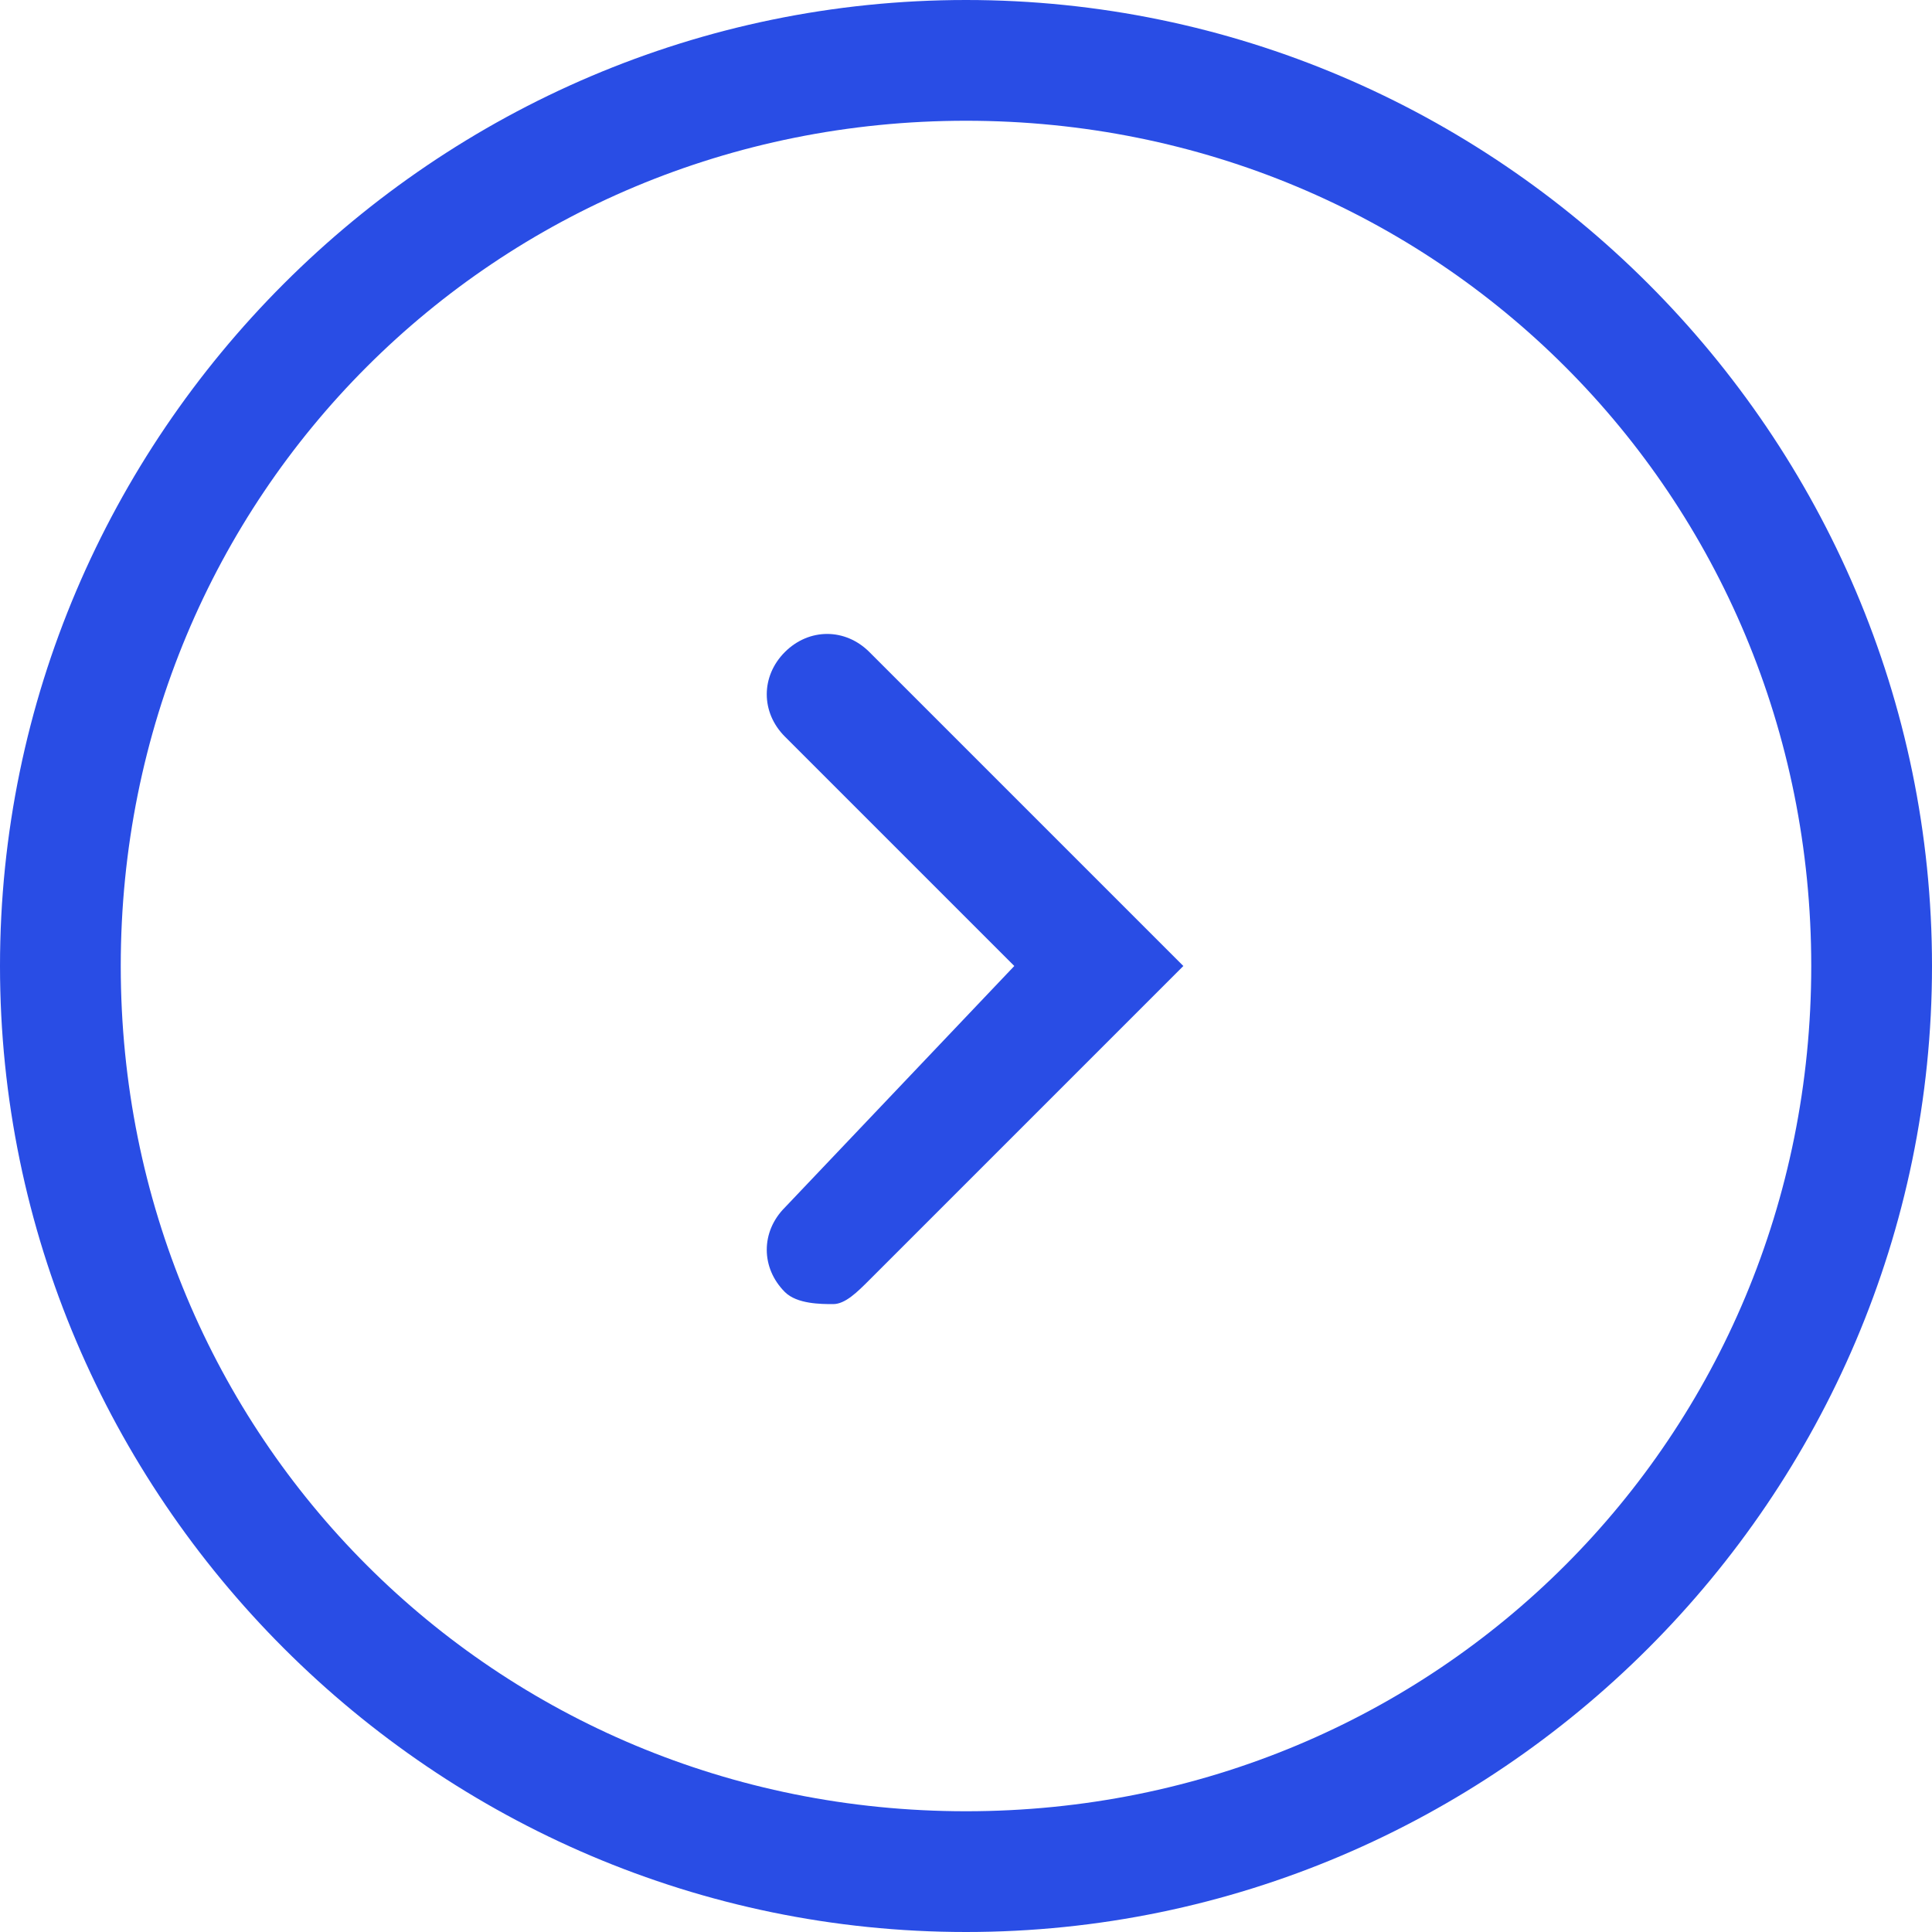
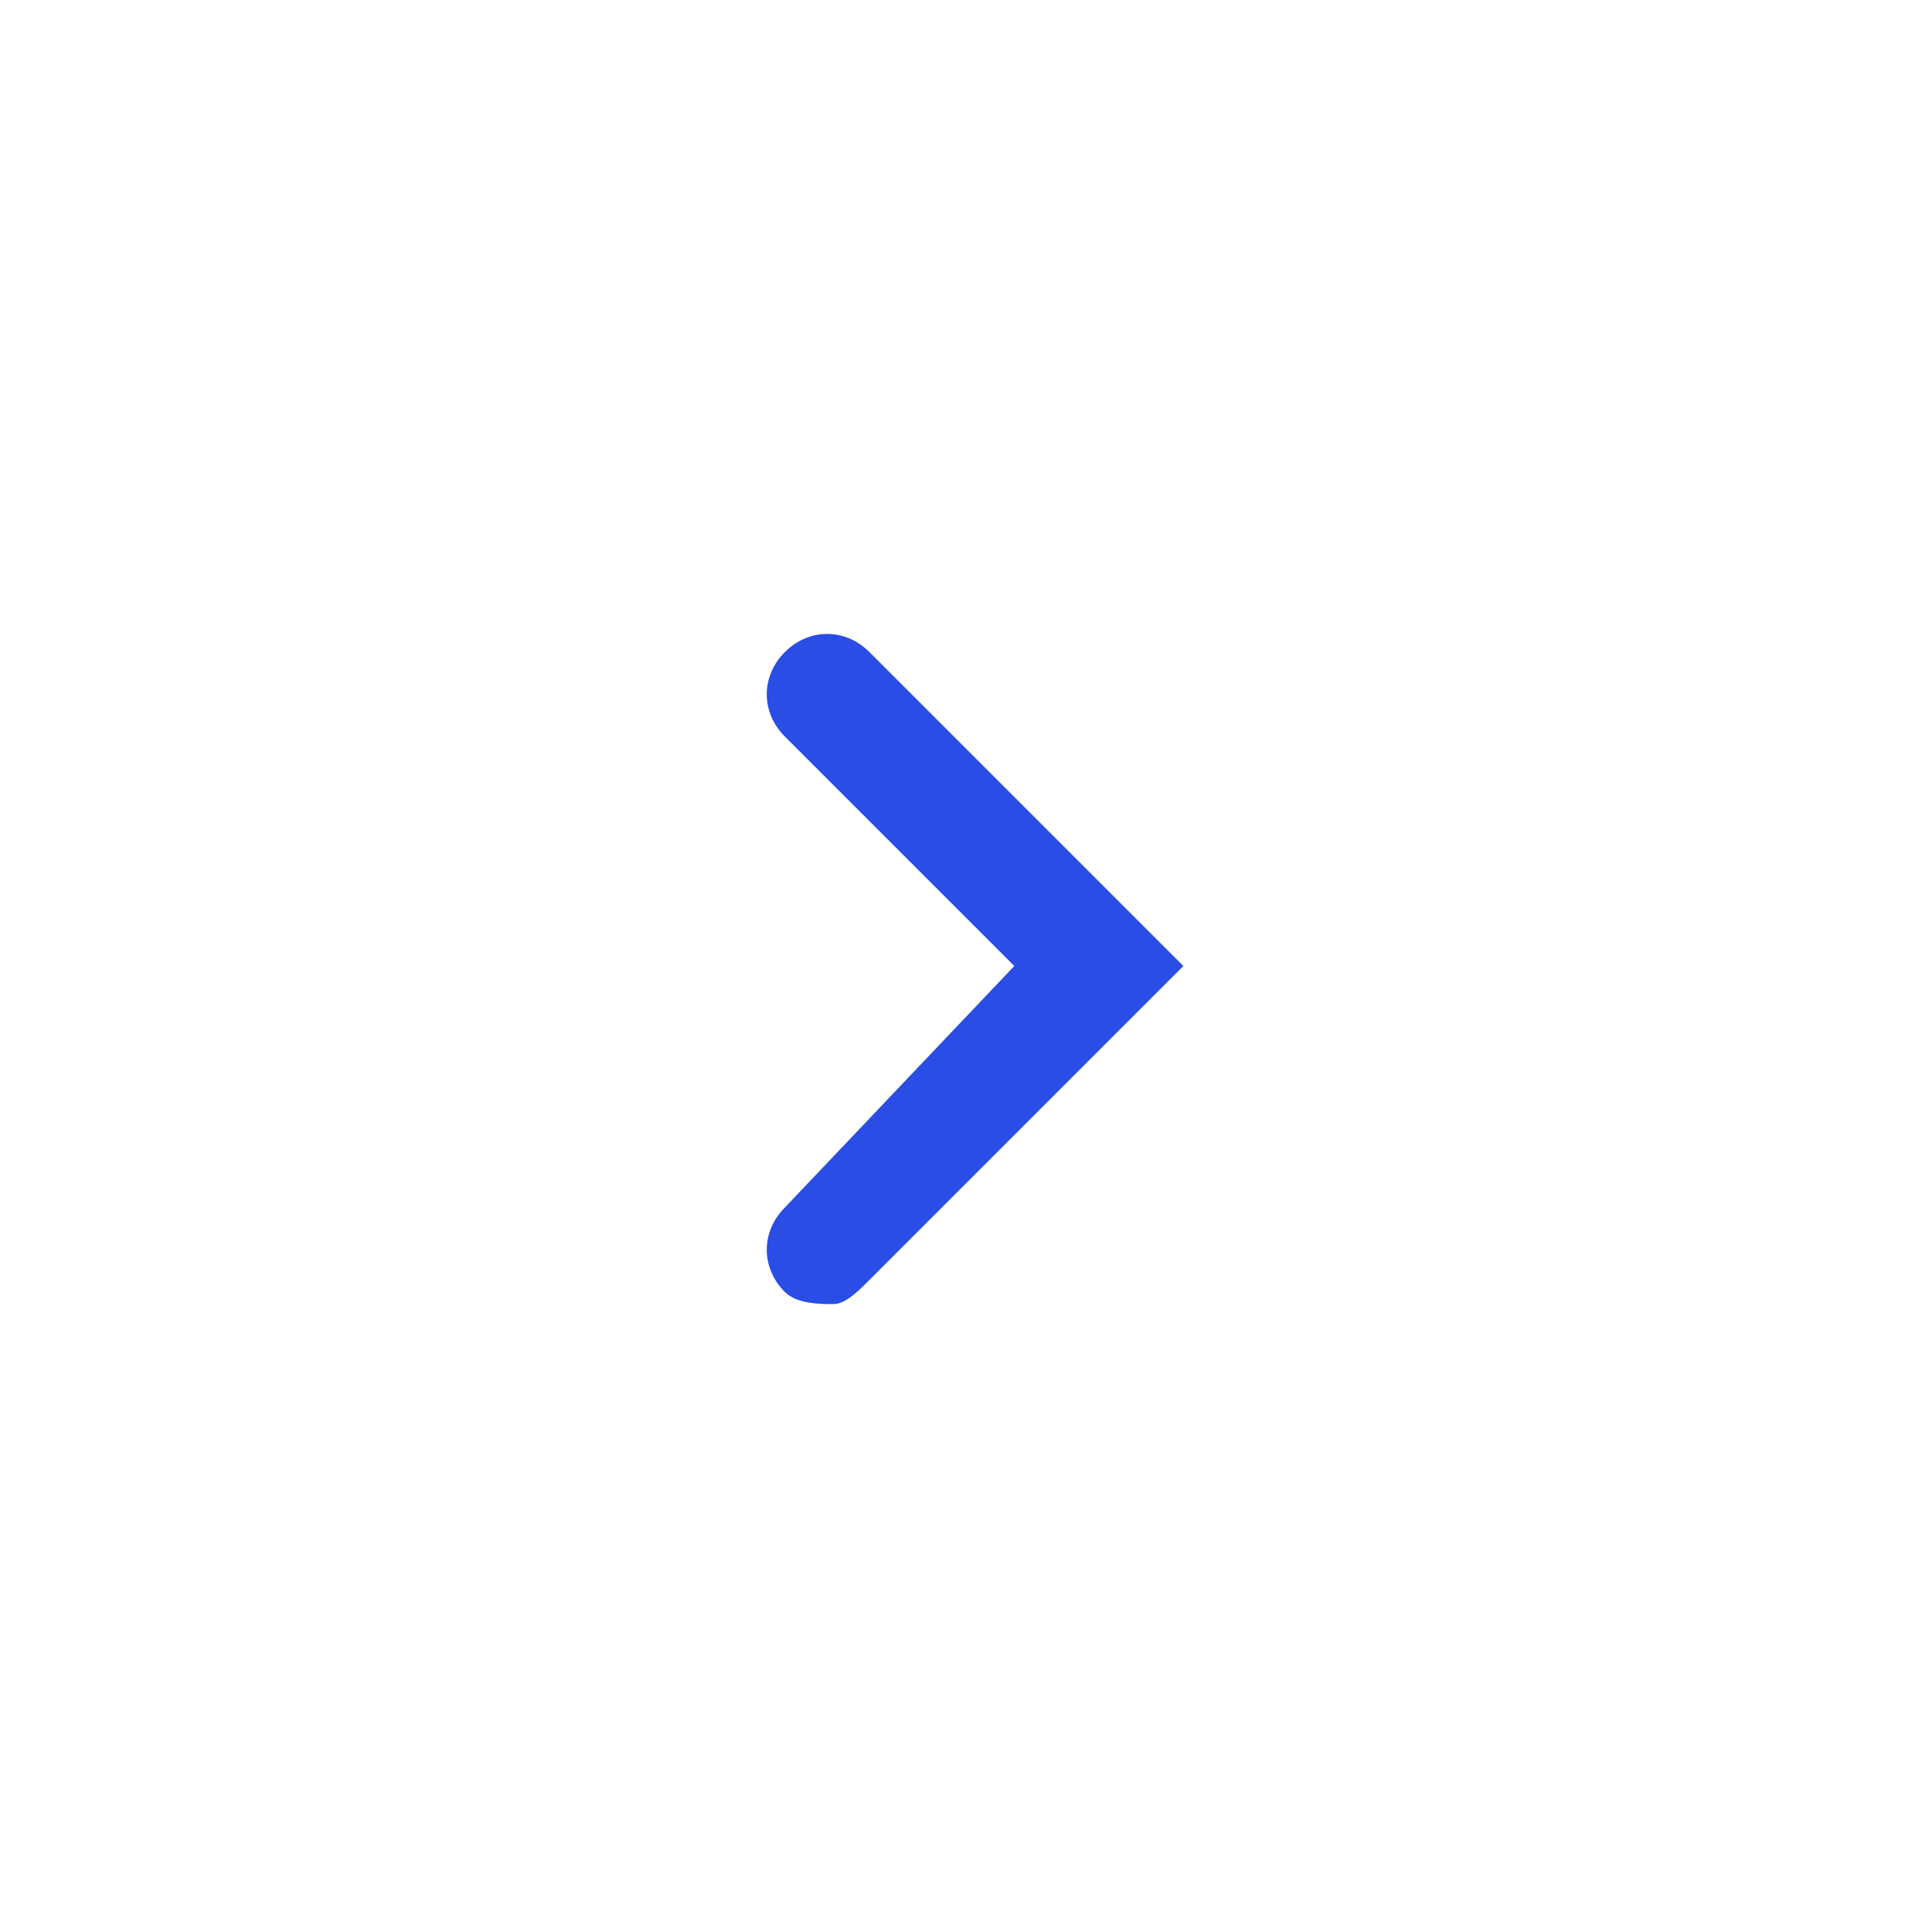
<svg xmlns="http://www.w3.org/2000/svg" version="1.1" id="レイヤー_1" x="0px" y="0px" width="16px" height="16px" viewBox="0 0 16 16" style="enable-background:new 0 0 16 16;" xml:space="preserve">
  <style type="text/css">
	.st0{fill:#294DE5;}
</style>
  <g>
-     <path class="st0" d="M8,16c-4.4,0-8-3.6-8-8s3.6-8,8-8s8,3.6,8,8S12.4,16,8,16z M8,1C4.1,1,1,4.1,1,8s3.1,7,7,7s7-3.1,7-7   S11.9,1,8,1z" />
    <path class="st0" d="M6.9,10.8c-0.1,0-0.3,0-0.4-0.1c-0.2-0.2-0.2-0.5,0-0.7l1.9-2L6.5,6.1c-0.2-0.2-0.2-0.5,0-0.7s0.5-0.2,0.7,0   L9.8,8l-2.6,2.6C7.1,10.7,7,10.8,6.9,10.8z" />
  </g>
</svg>